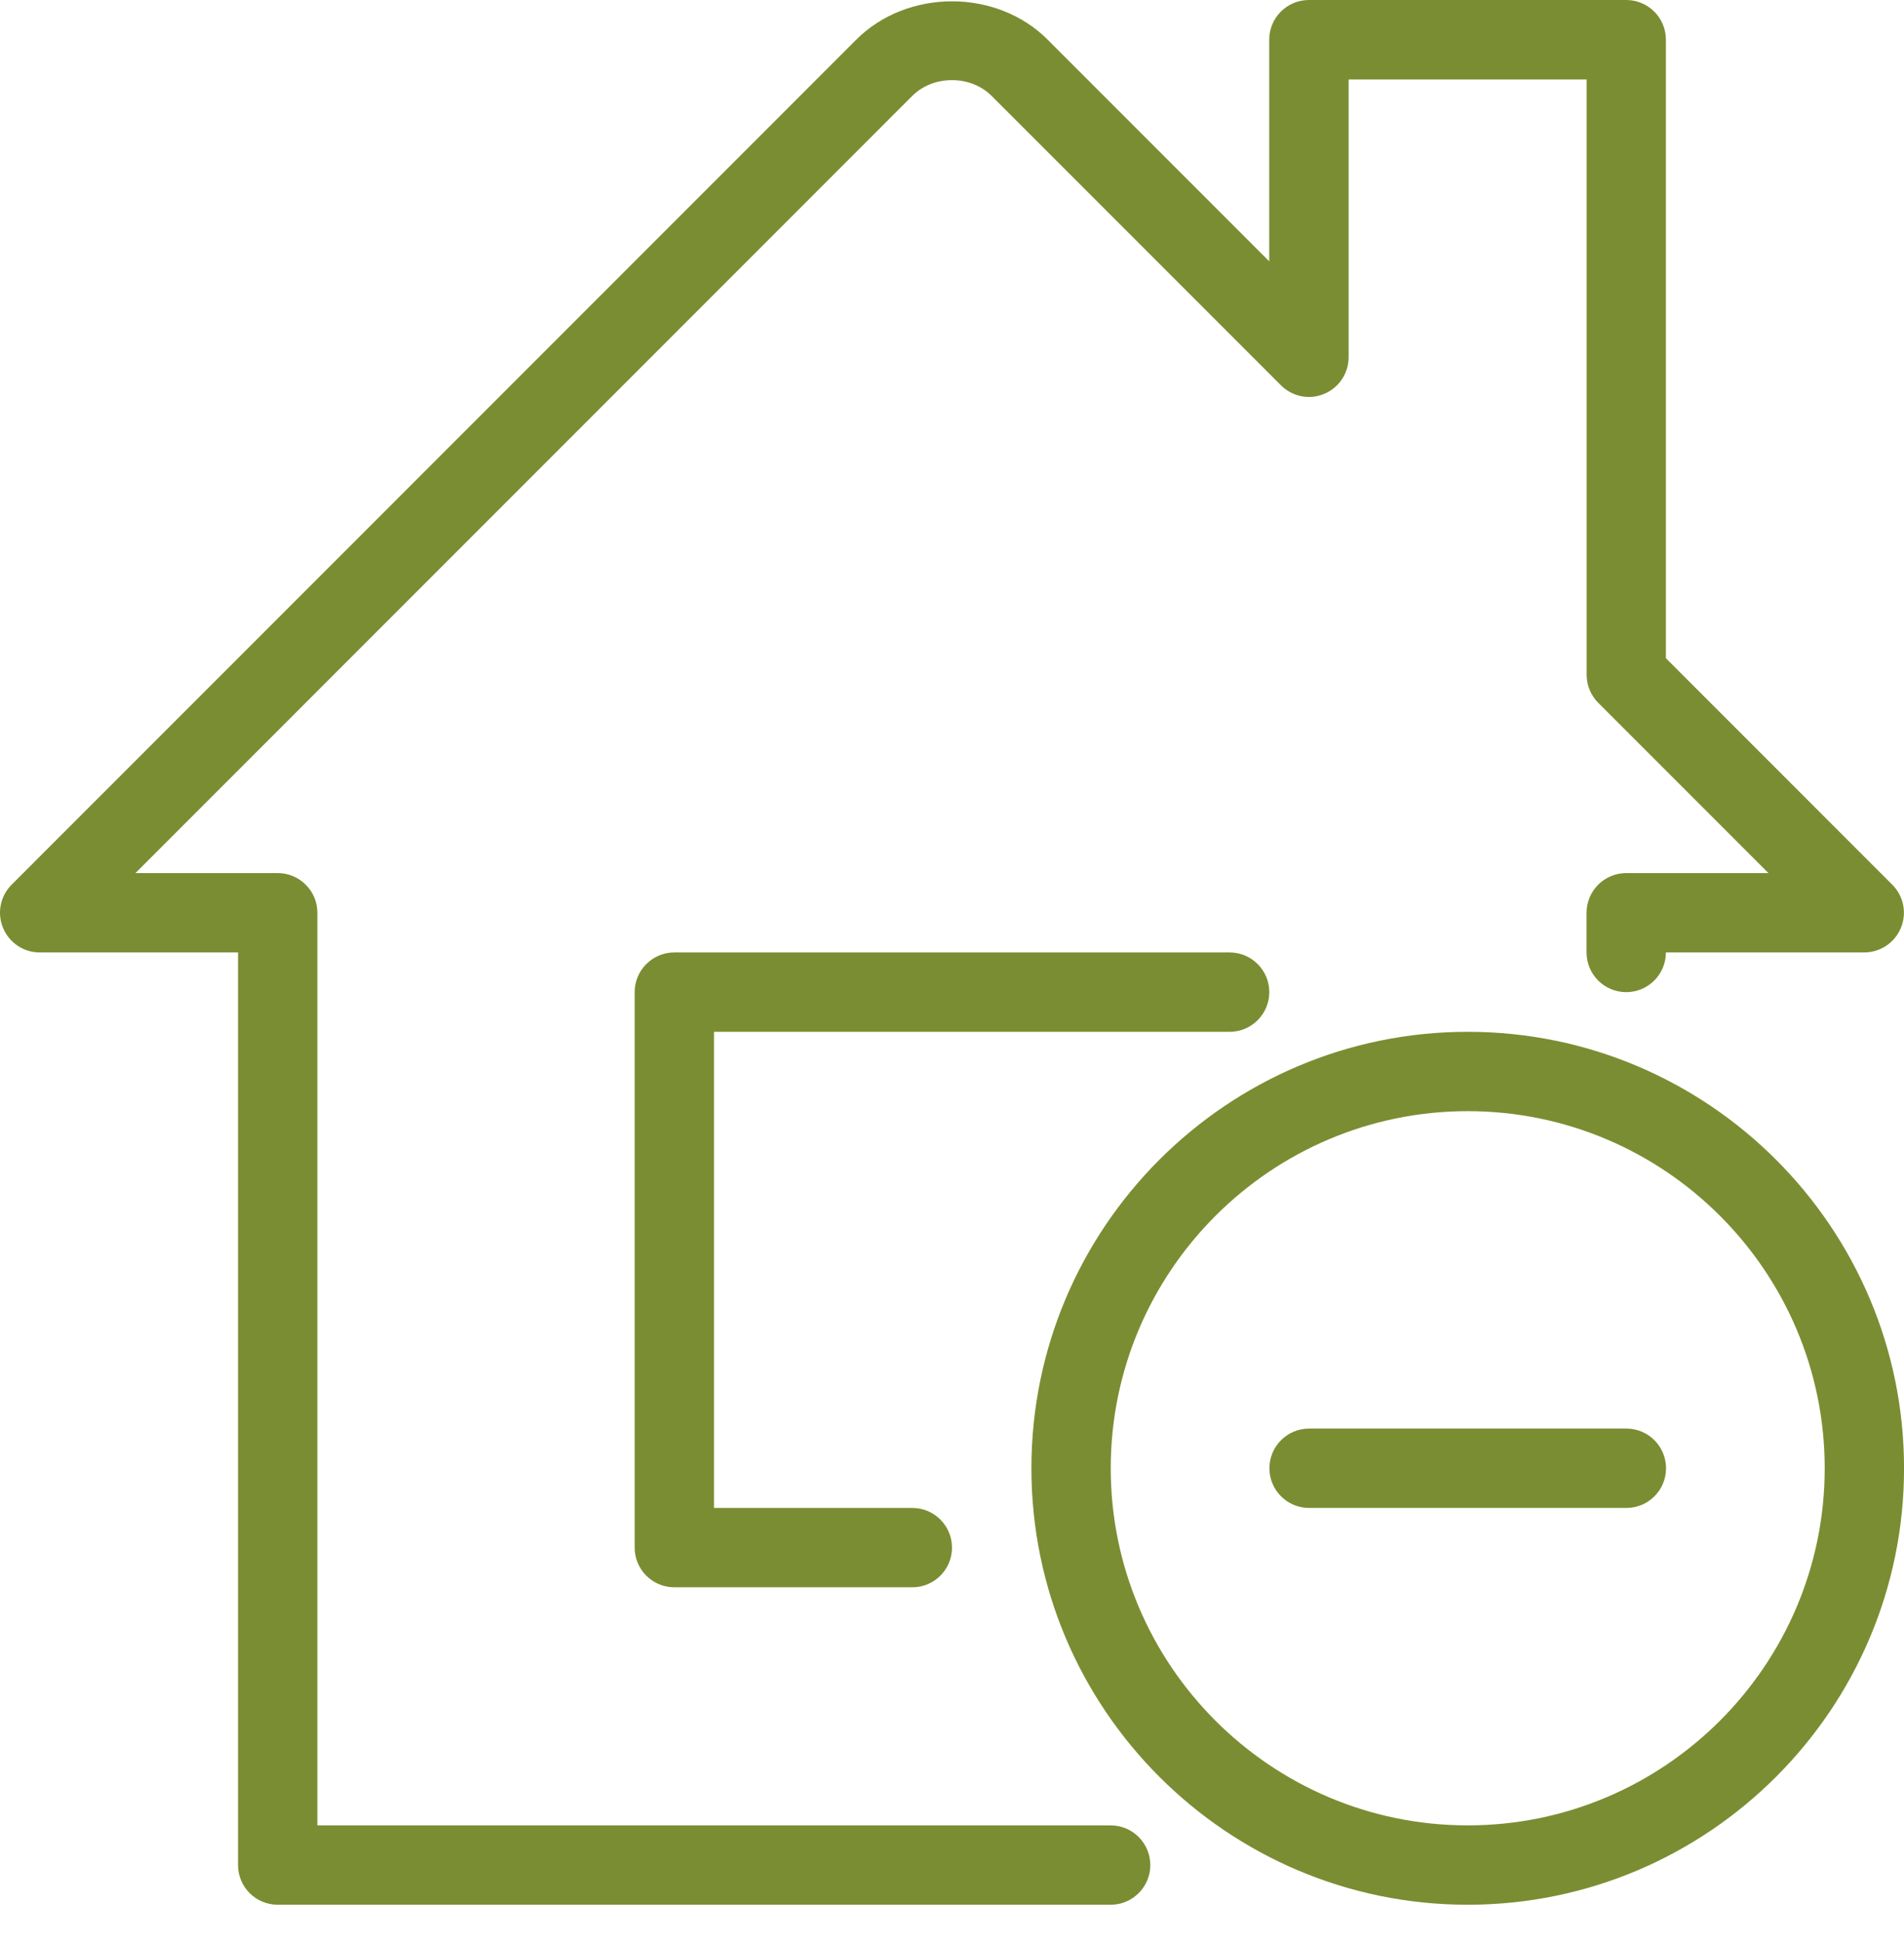
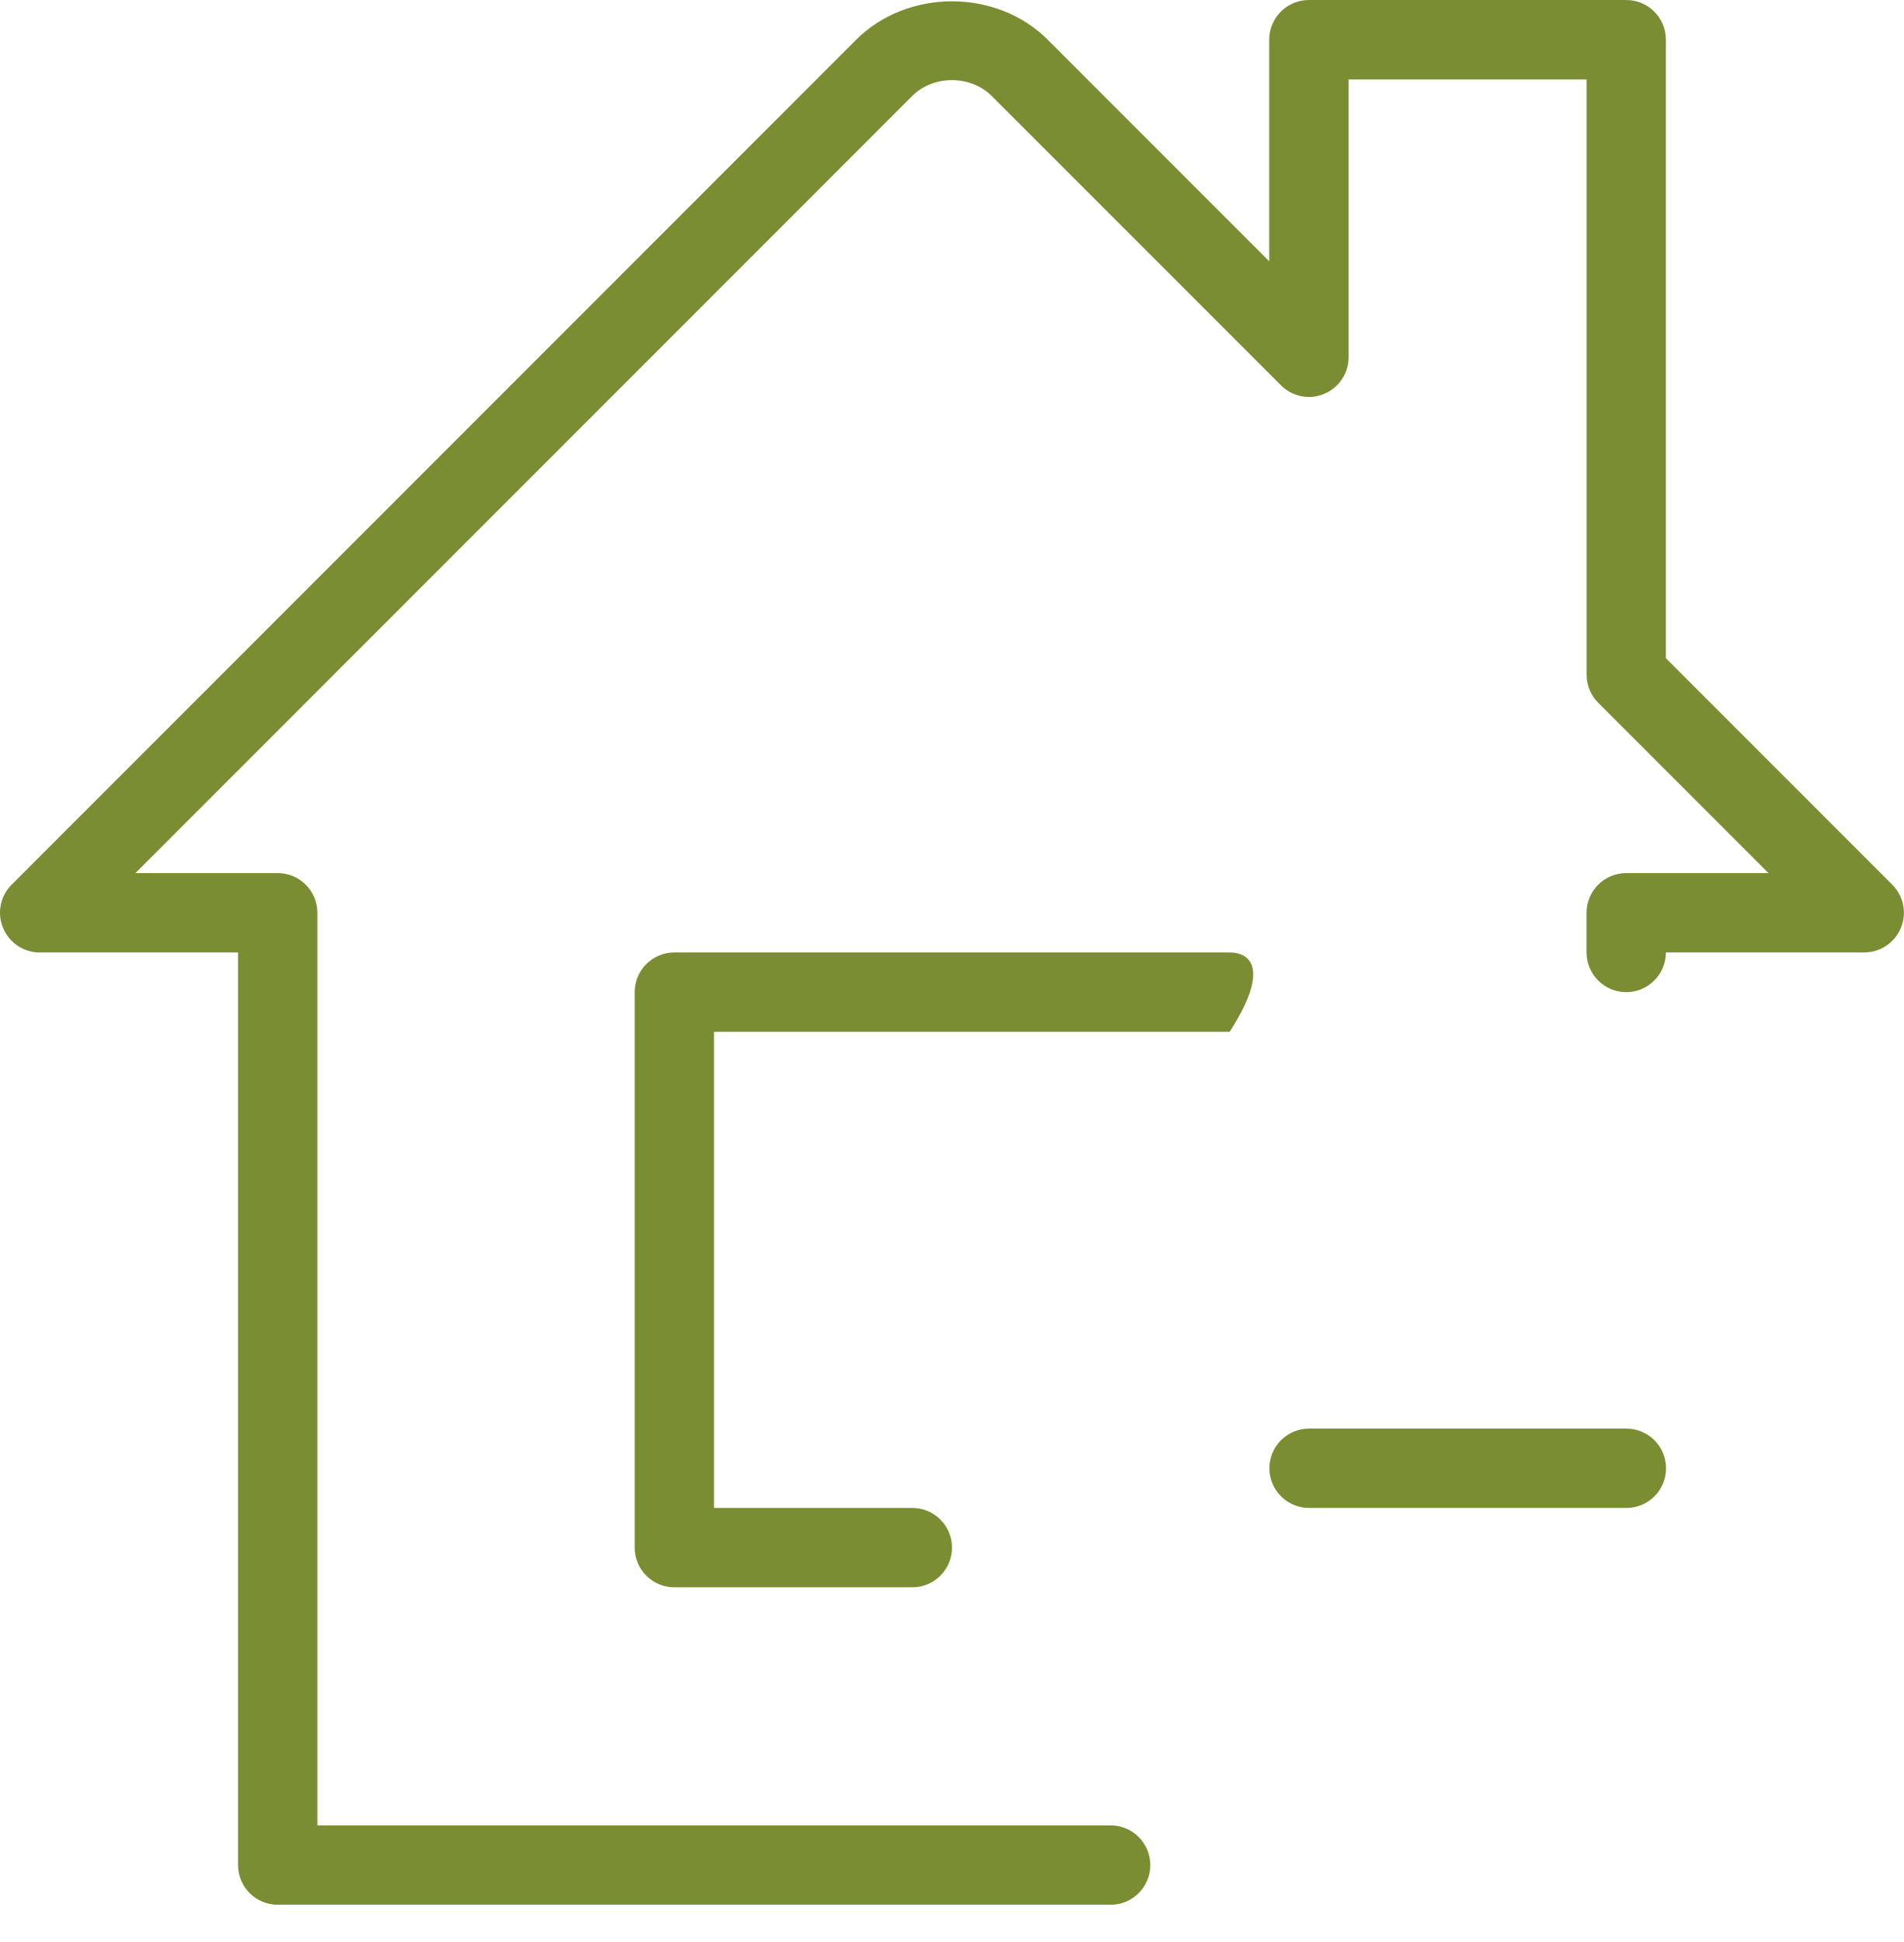
<svg xmlns="http://www.w3.org/2000/svg" width="51" height="52" viewBox="0 0 51 52" fill="none">
-   <path d="M32.937 27.628C33.523 27.628 33.999 27.152 33.999 26.565C33.999 25.979 33.523 25.503 32.937 25.503H18.063C17.476 25.503 17 25.979 17 26.565V41.44C17 42.026 17.476 42.502 18.063 42.502H24.437C25.024 42.502 25.5 42.026 25.5 41.44C25.5 40.853 25.024 40.377 24.437 40.377H19.125V27.628H32.937Z" fill="#7B8D32" />
+   <path d="M32.937 27.628C33.999 25.979 33.523 25.503 32.937 25.503H18.063C17.476 25.503 17 25.979 17 26.565V41.44C17 42.026 17.476 42.502 18.063 42.502H24.437C25.024 42.502 25.5 42.026 25.5 41.44C25.5 40.853 25.024 40.377 24.437 40.377H19.125V27.628H32.937Z" fill="#7B8D32" />
  <path d="M29.75 48.877H8.501V24.441C8.501 23.854 8.025 23.378 7.438 23.378H3.628L24.437 2.567C24.998 2.006 25.997 2.004 26.56 2.567L34.31 10.316C34.616 10.62 35.072 10.716 35.468 10.546C35.865 10.384 36.124 9.993 36.124 9.566V2.129H42.499V18.066C42.499 18.349 42.61 18.618 42.809 18.818L47.369 23.378H43.559C42.973 23.378 42.497 23.854 42.497 24.441V25.503C42.497 26.09 42.973 26.566 43.559 26.566C44.146 26.566 44.622 26.09 44.622 25.503H49.934C50.363 25.503 50.752 25.244 50.916 24.846C51.082 24.449 50.99 23.992 50.686 23.689L44.622 17.624V1.062C44.622 0.476 44.146 0 43.559 0H35.06C34.473 0 33.997 0.476 33.997 1.062V6.997L28.062 1.062C26.696 -0.306 24.308 -0.308 22.935 1.062L0.311 23.689C0.007 23.992 -0.084 24.449 0.082 24.846C0.245 25.244 0.634 25.503 1.063 25.503H6.376V49.94C6.376 50.526 6.852 51.002 7.438 51.002H29.75C30.336 51.002 30.812 50.526 30.812 49.94C30.812 49.353 30.336 48.877 29.75 48.877Z" fill="#7B8D32" />
-   <path d="M39.314 27.628C32.869 27.628 27.627 32.87 27.627 39.315C27.627 45.76 32.869 51.002 39.314 51.002C45.759 51.002 51.001 45.76 51.001 39.315C51.001 32.87 45.759 27.628 39.314 27.628ZM39.314 48.877C34.042 48.877 29.752 44.587 29.752 39.315C29.752 34.043 34.042 29.753 39.314 29.753C44.588 29.753 48.876 34.043 48.876 39.315C48.876 44.587 44.586 48.877 39.314 48.877Z" fill="#7B8D32" />
  <path d="M43.564 38.252H35.064C34.478 38.252 34.002 38.728 34.002 39.315C34.002 39.901 34.478 40.377 35.064 40.377H43.564C44.152 40.377 44.626 39.901 44.626 39.315C44.626 38.728 44.15 38.252 43.564 38.252Z" fill="#7B8D32" />
</svg>